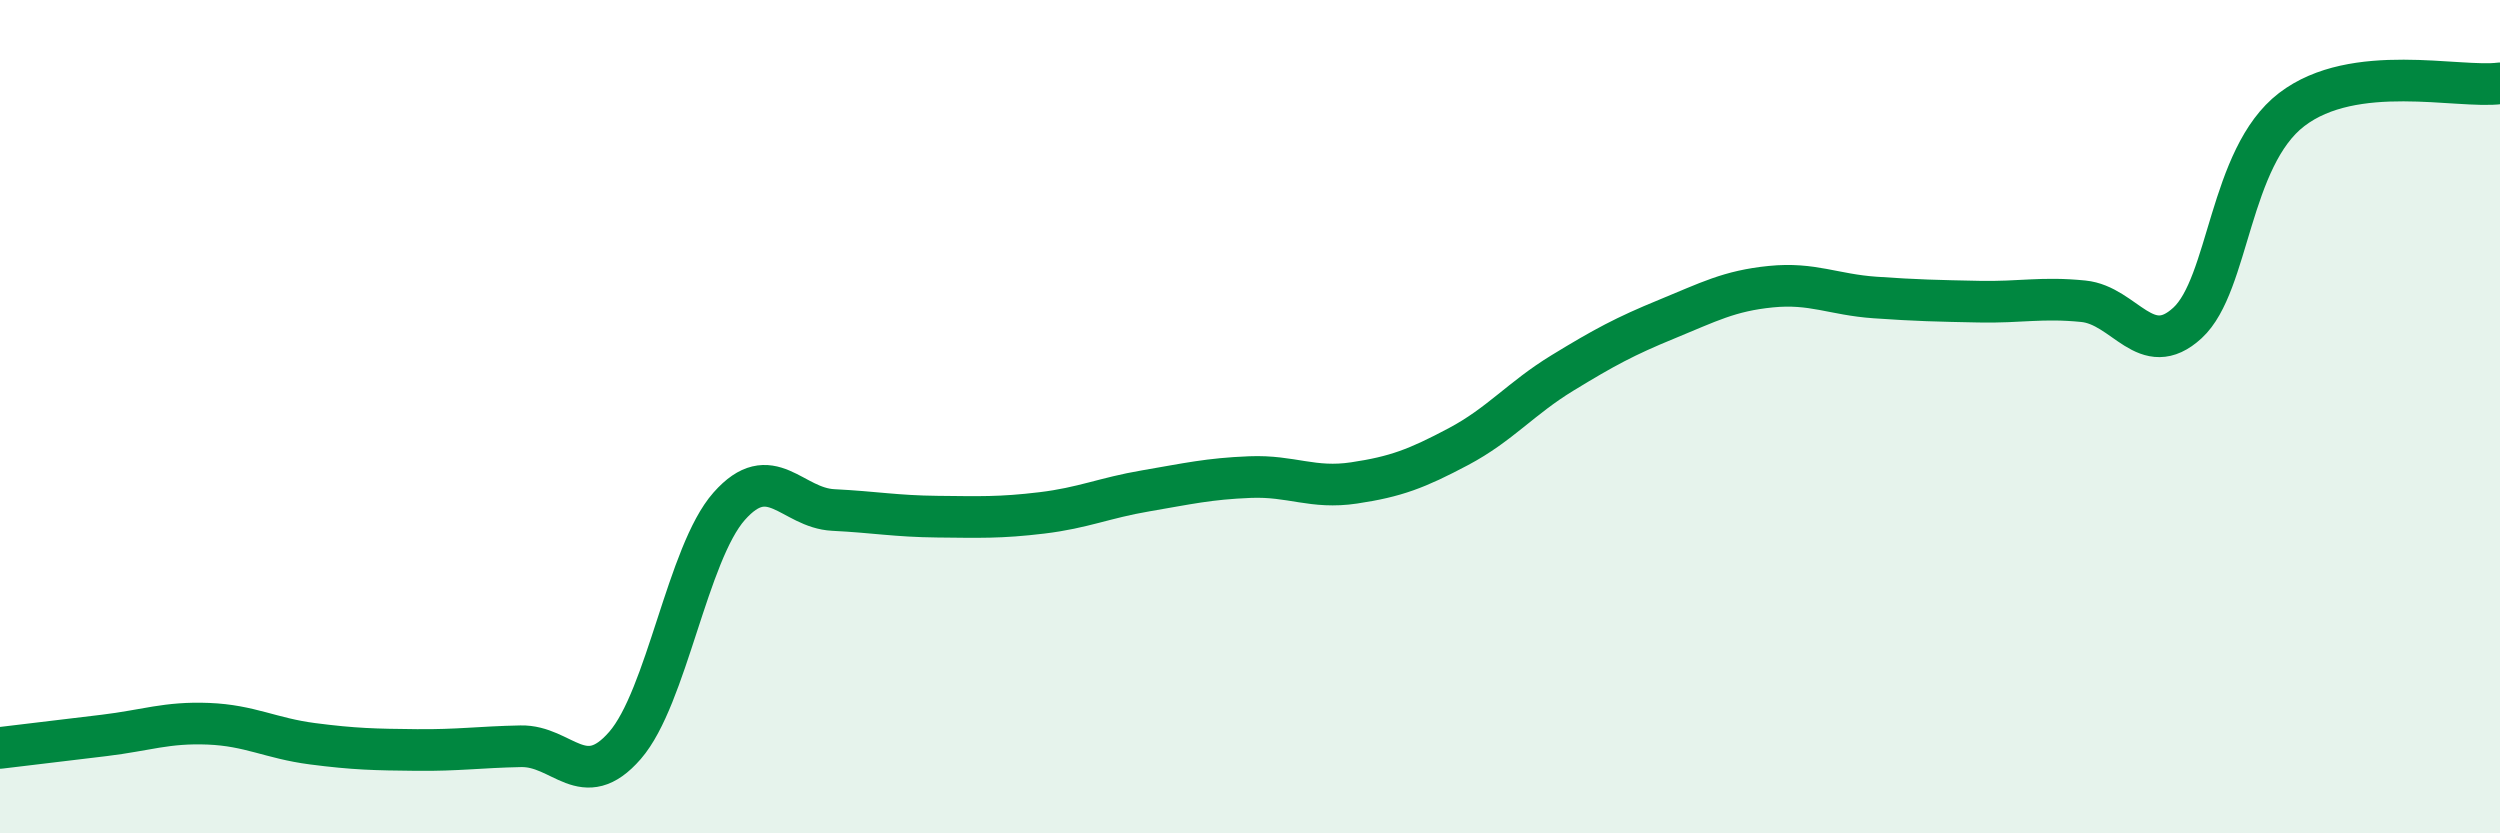
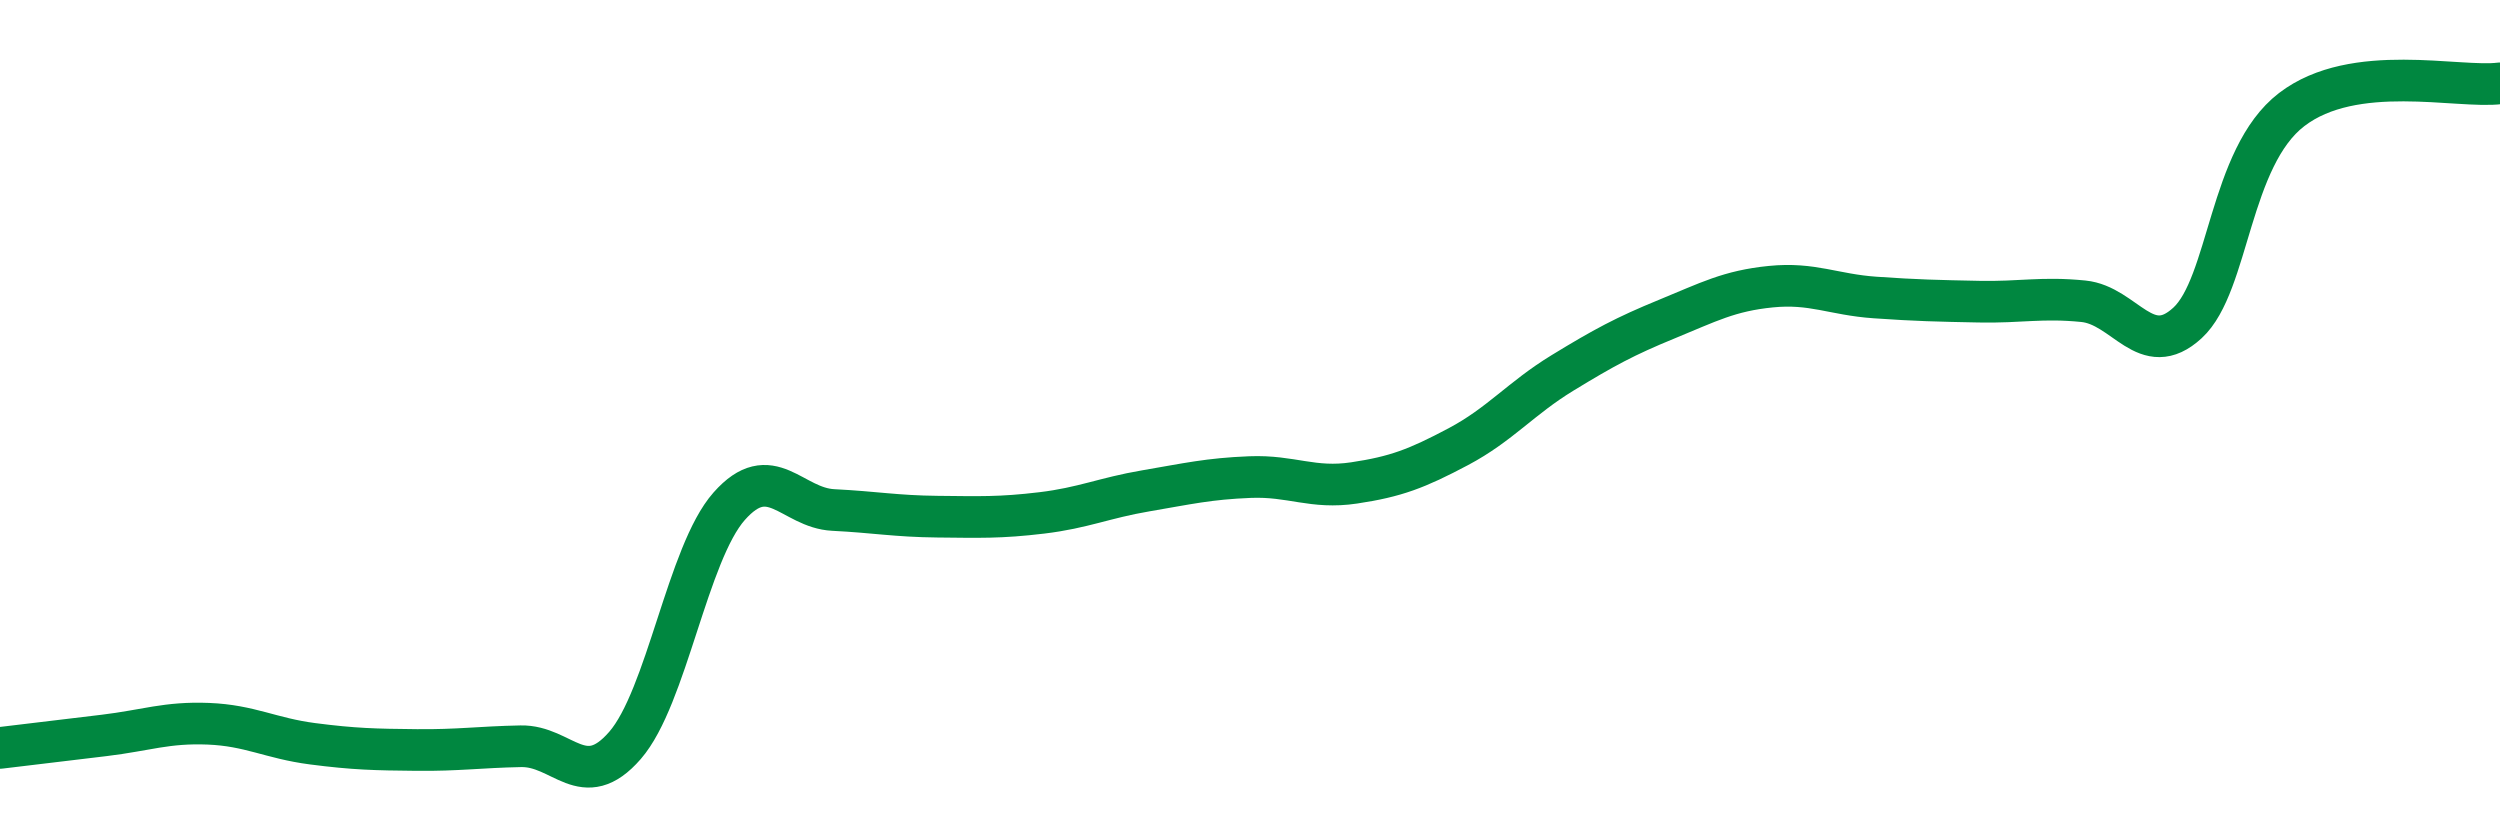
<svg xmlns="http://www.w3.org/2000/svg" width="60" height="20" viewBox="0 0 60 20">
-   <path d="M 0,17.95 C 0.5,17.89 1.5,17.77 2.5,17.65 C 3.5,17.53 4,17.33 5,17.37 C 6,17.41 6.5,17.72 7.5,17.85 C 8.5,17.98 9,17.99 10,18 C 11,18.01 11.5,17.93 12.5,17.91 C 13.5,17.89 14,19.04 15,17.89 C 16,16.74 16.5,13.28 17.5,12.15 C 18.5,11.02 19,12.19 20,12.24 C 21,12.29 21.5,12.39 22.5,12.4 C 23.5,12.41 24,12.43 25,12.31 C 26,12.19 26.5,11.95 27.5,11.78 C 28.5,11.61 29,11.49 30,11.45 C 31,11.41 31.5,11.74 32.5,11.59 C 33.5,11.44 34,11.25 35,10.72 C 36,10.19 36.5,9.56 37.5,8.95 C 38.5,8.34 39,8.07 40,7.66 C 41,7.25 41.5,6.98 42.5,6.88 C 43.5,6.78 44,7.07 45,7.14 C 46,7.21 46.5,7.22 47.5,7.24 C 48.5,7.26 49,7.13 50,7.23 C 51,7.33 51.5,8.67 52.5,7.75 C 53.5,6.83 53.5,3.78 55,2.63 C 56.5,1.48 59,2.13 60,2L60 20L0 20Z" fill="#008740" opacity="0.1" stroke-linecap="round" stroke-linejoin="round" />
  <path d="M 0,17.95 C 0.5,17.89 1.5,17.77 2.5,17.65 C 3.5,17.53 4,17.33 5,17.37 C 6,17.41 6.5,17.72 7.5,17.85 C 8.5,17.98 9,17.99 10,18 C 11,18.01 11.5,17.93 12.5,17.91 C 13.5,17.89 14,19.04 15,17.89 C 16,16.74 16.5,13.28 17.5,12.15 C 18.5,11.02 19,12.19 20,12.24 C 21,12.29 21.5,12.39 22.5,12.4 C 23.5,12.41 24,12.43 25,12.31 C 26,12.19 26.5,11.95 27.5,11.78 C 28.5,11.61 29,11.49 30,11.45 C 31,11.41 31.5,11.74 32.5,11.59 C 33.5,11.44 34,11.25 35,10.72 C 36,10.19 36.5,9.56 37.5,8.95 C 38.5,8.34 39,8.07 40,7.66 C 41,7.25 41.5,6.98 42.5,6.88 C 43.5,6.78 44,7.07 45,7.14 C 46,7.21 46.5,7.22 47.5,7.24 C 48.5,7.26 49,7.13 50,7.23 C 51,7.33 51.5,8.67 52.5,7.75 C 53.5,6.83 53.5,3.78 55,2.63 C 56.5,1.48 59,2.13 60,2" stroke="#008740" stroke-width="1" fill="none" stroke-linecap="round" stroke-linejoin="round" />
</svg>